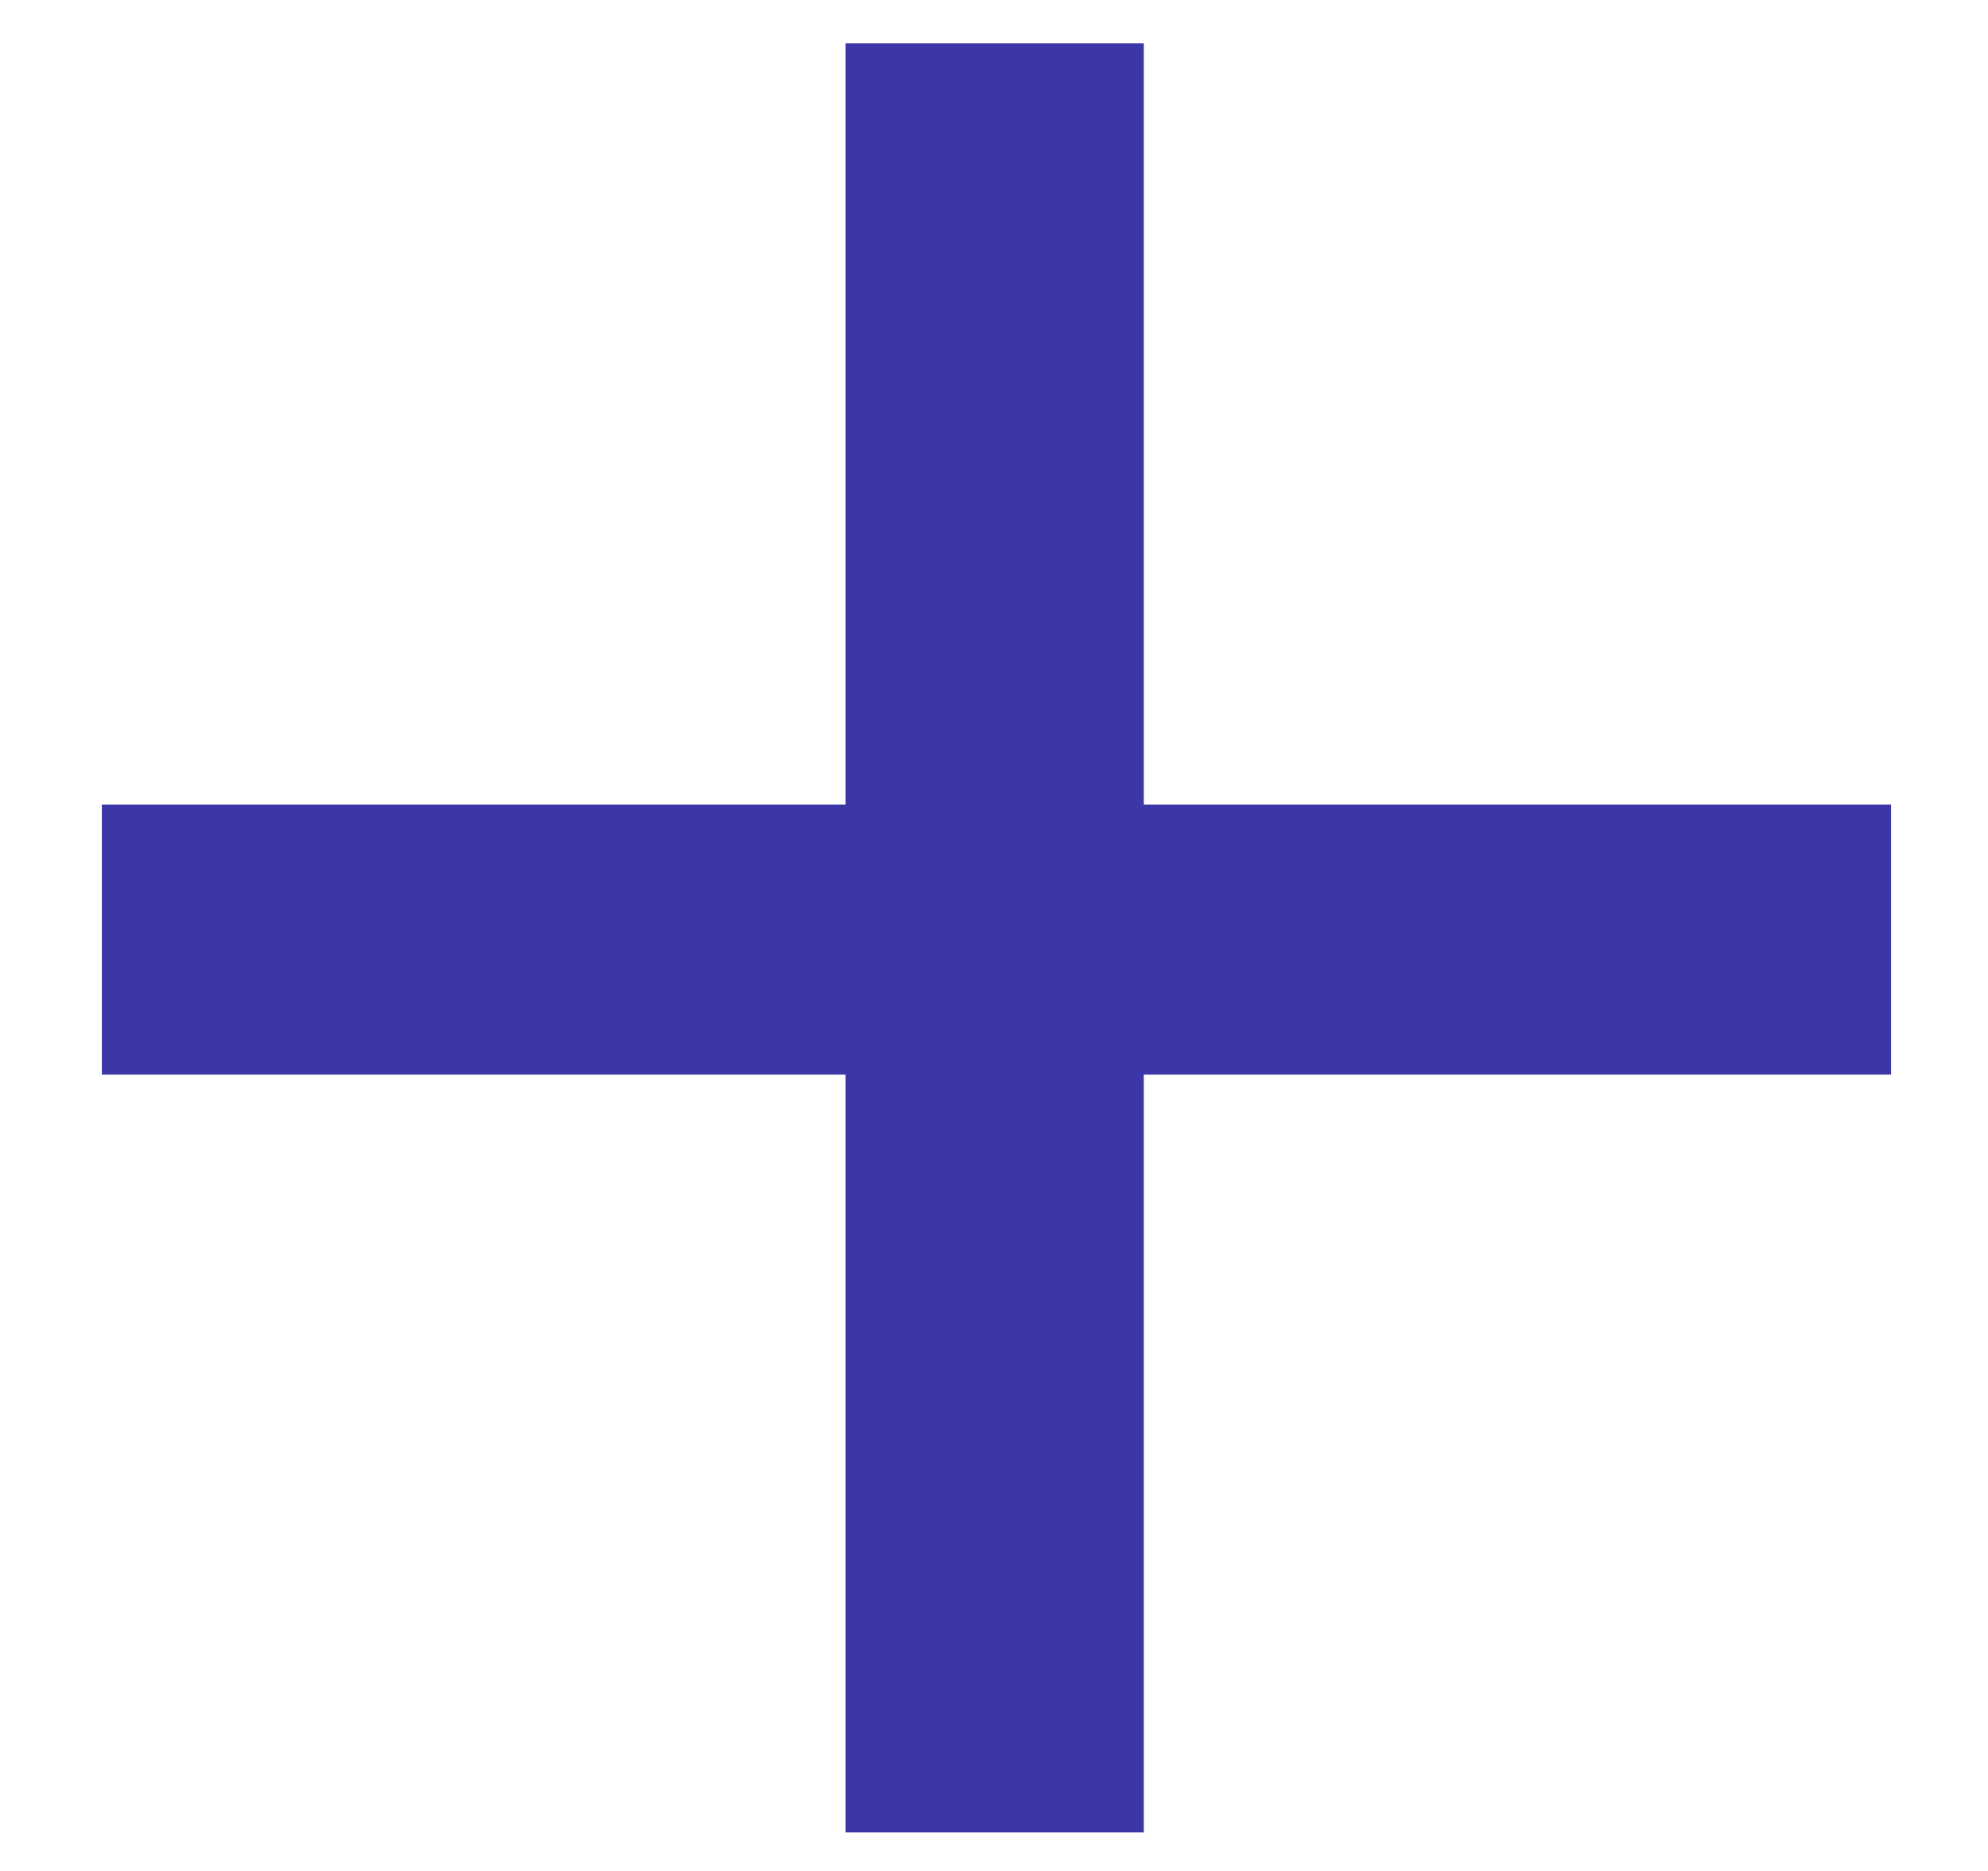
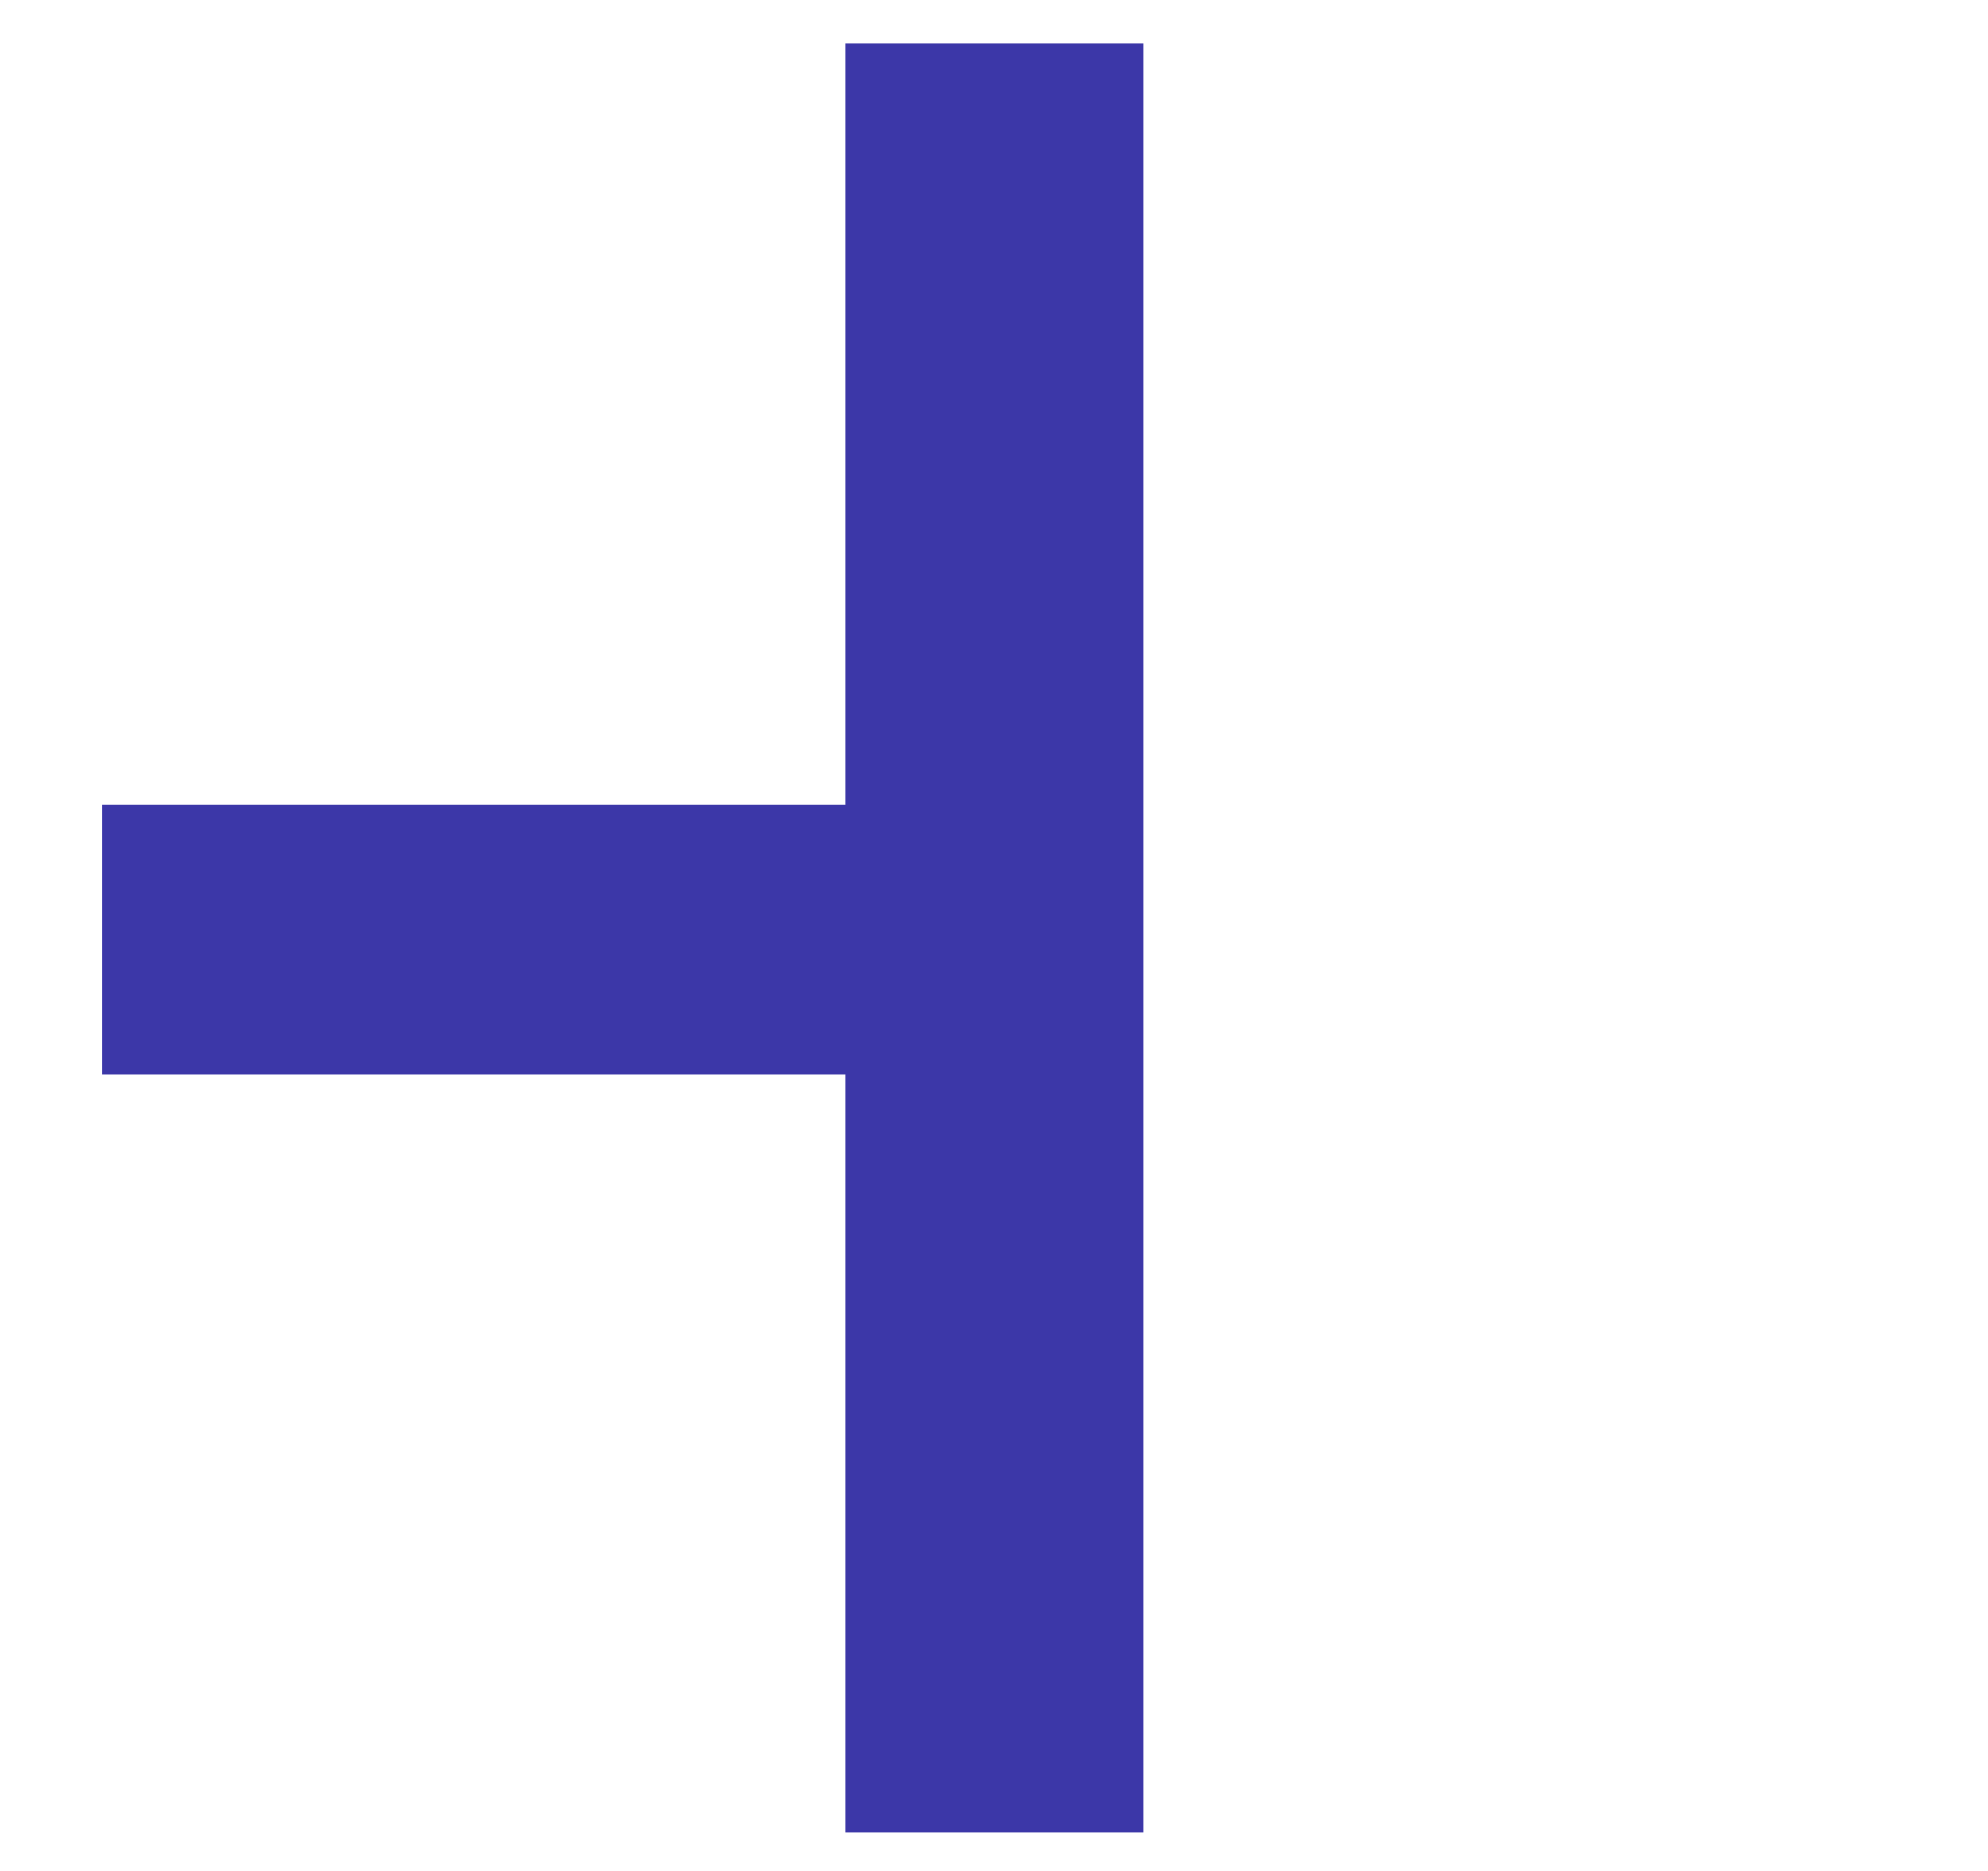
<svg xmlns="http://www.w3.org/2000/svg" width="17" height="16" viewBox="0 0 17 16" fill="none">
-   <path d="M16.171 9.19H9.781V15.67H7.231V9.19H0.871V6.88H7.231V0.37H9.781V6.88H16.171V9.19Z" fill="#3C37A8" />
+   <path d="M16.171 9.19H9.781V15.67H7.231V9.19H0.871V6.88H7.231V0.37H9.781V6.88V9.19Z" fill="#3C37A8" />
</svg>